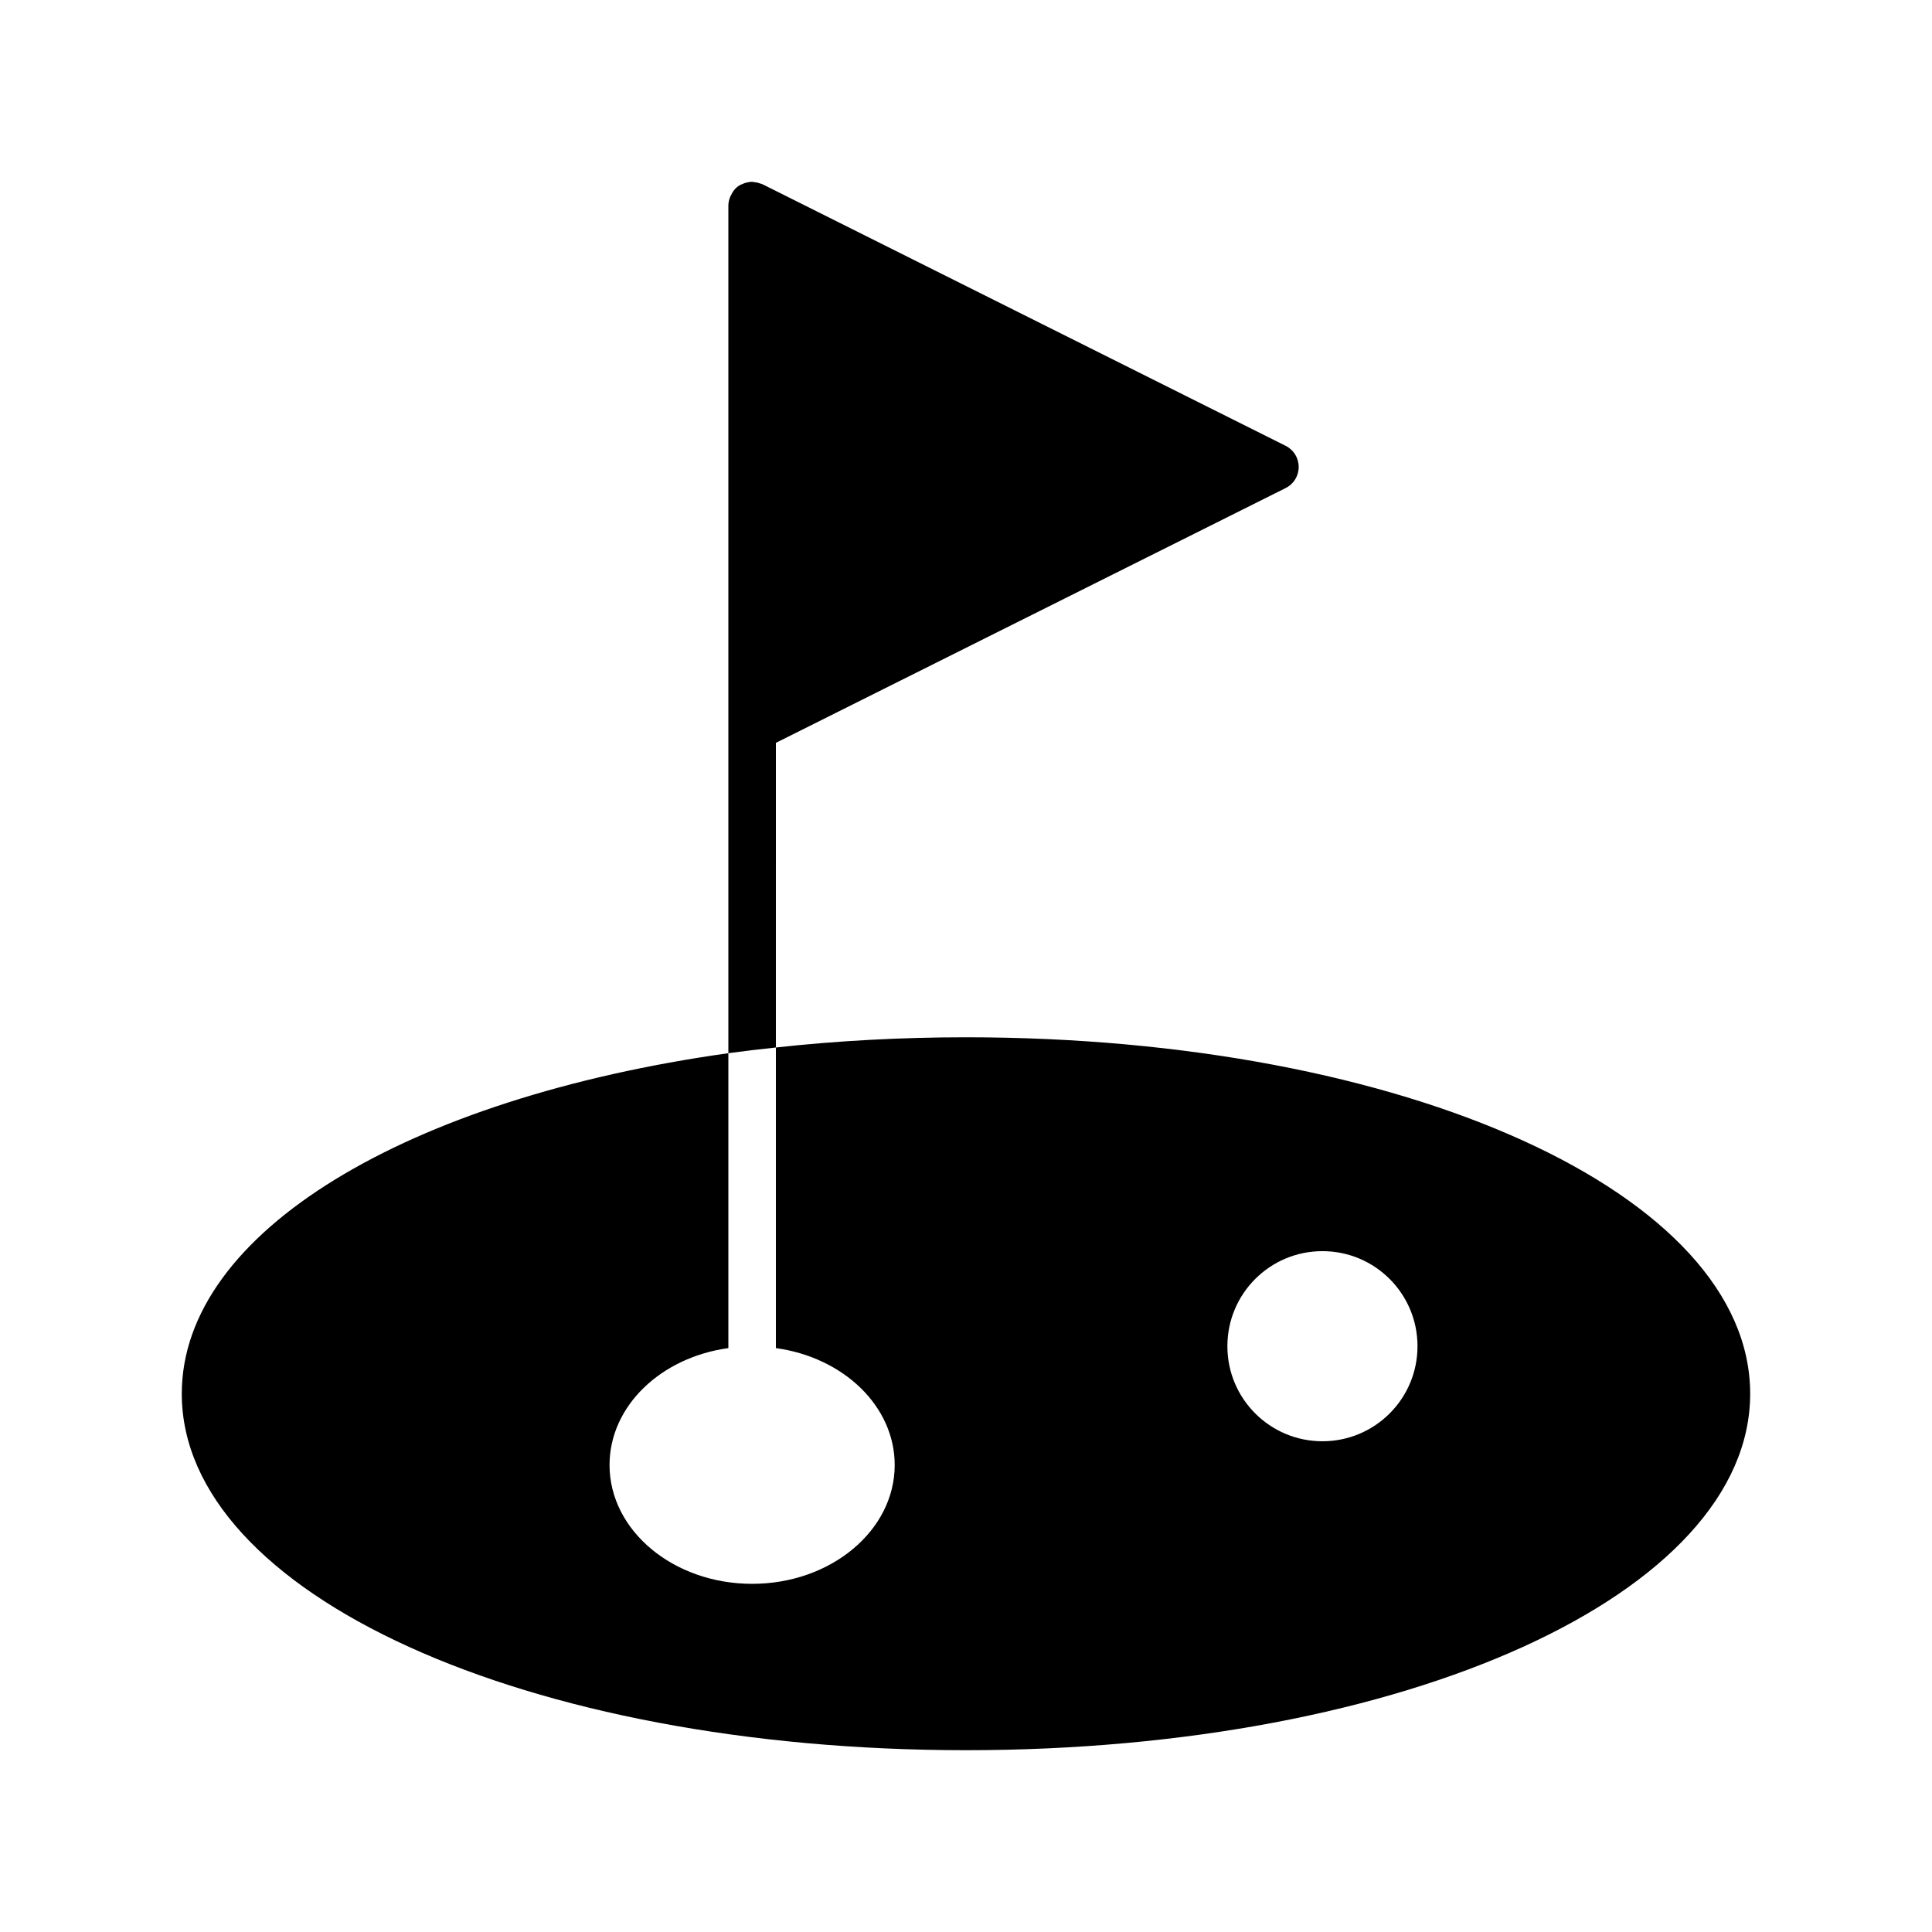
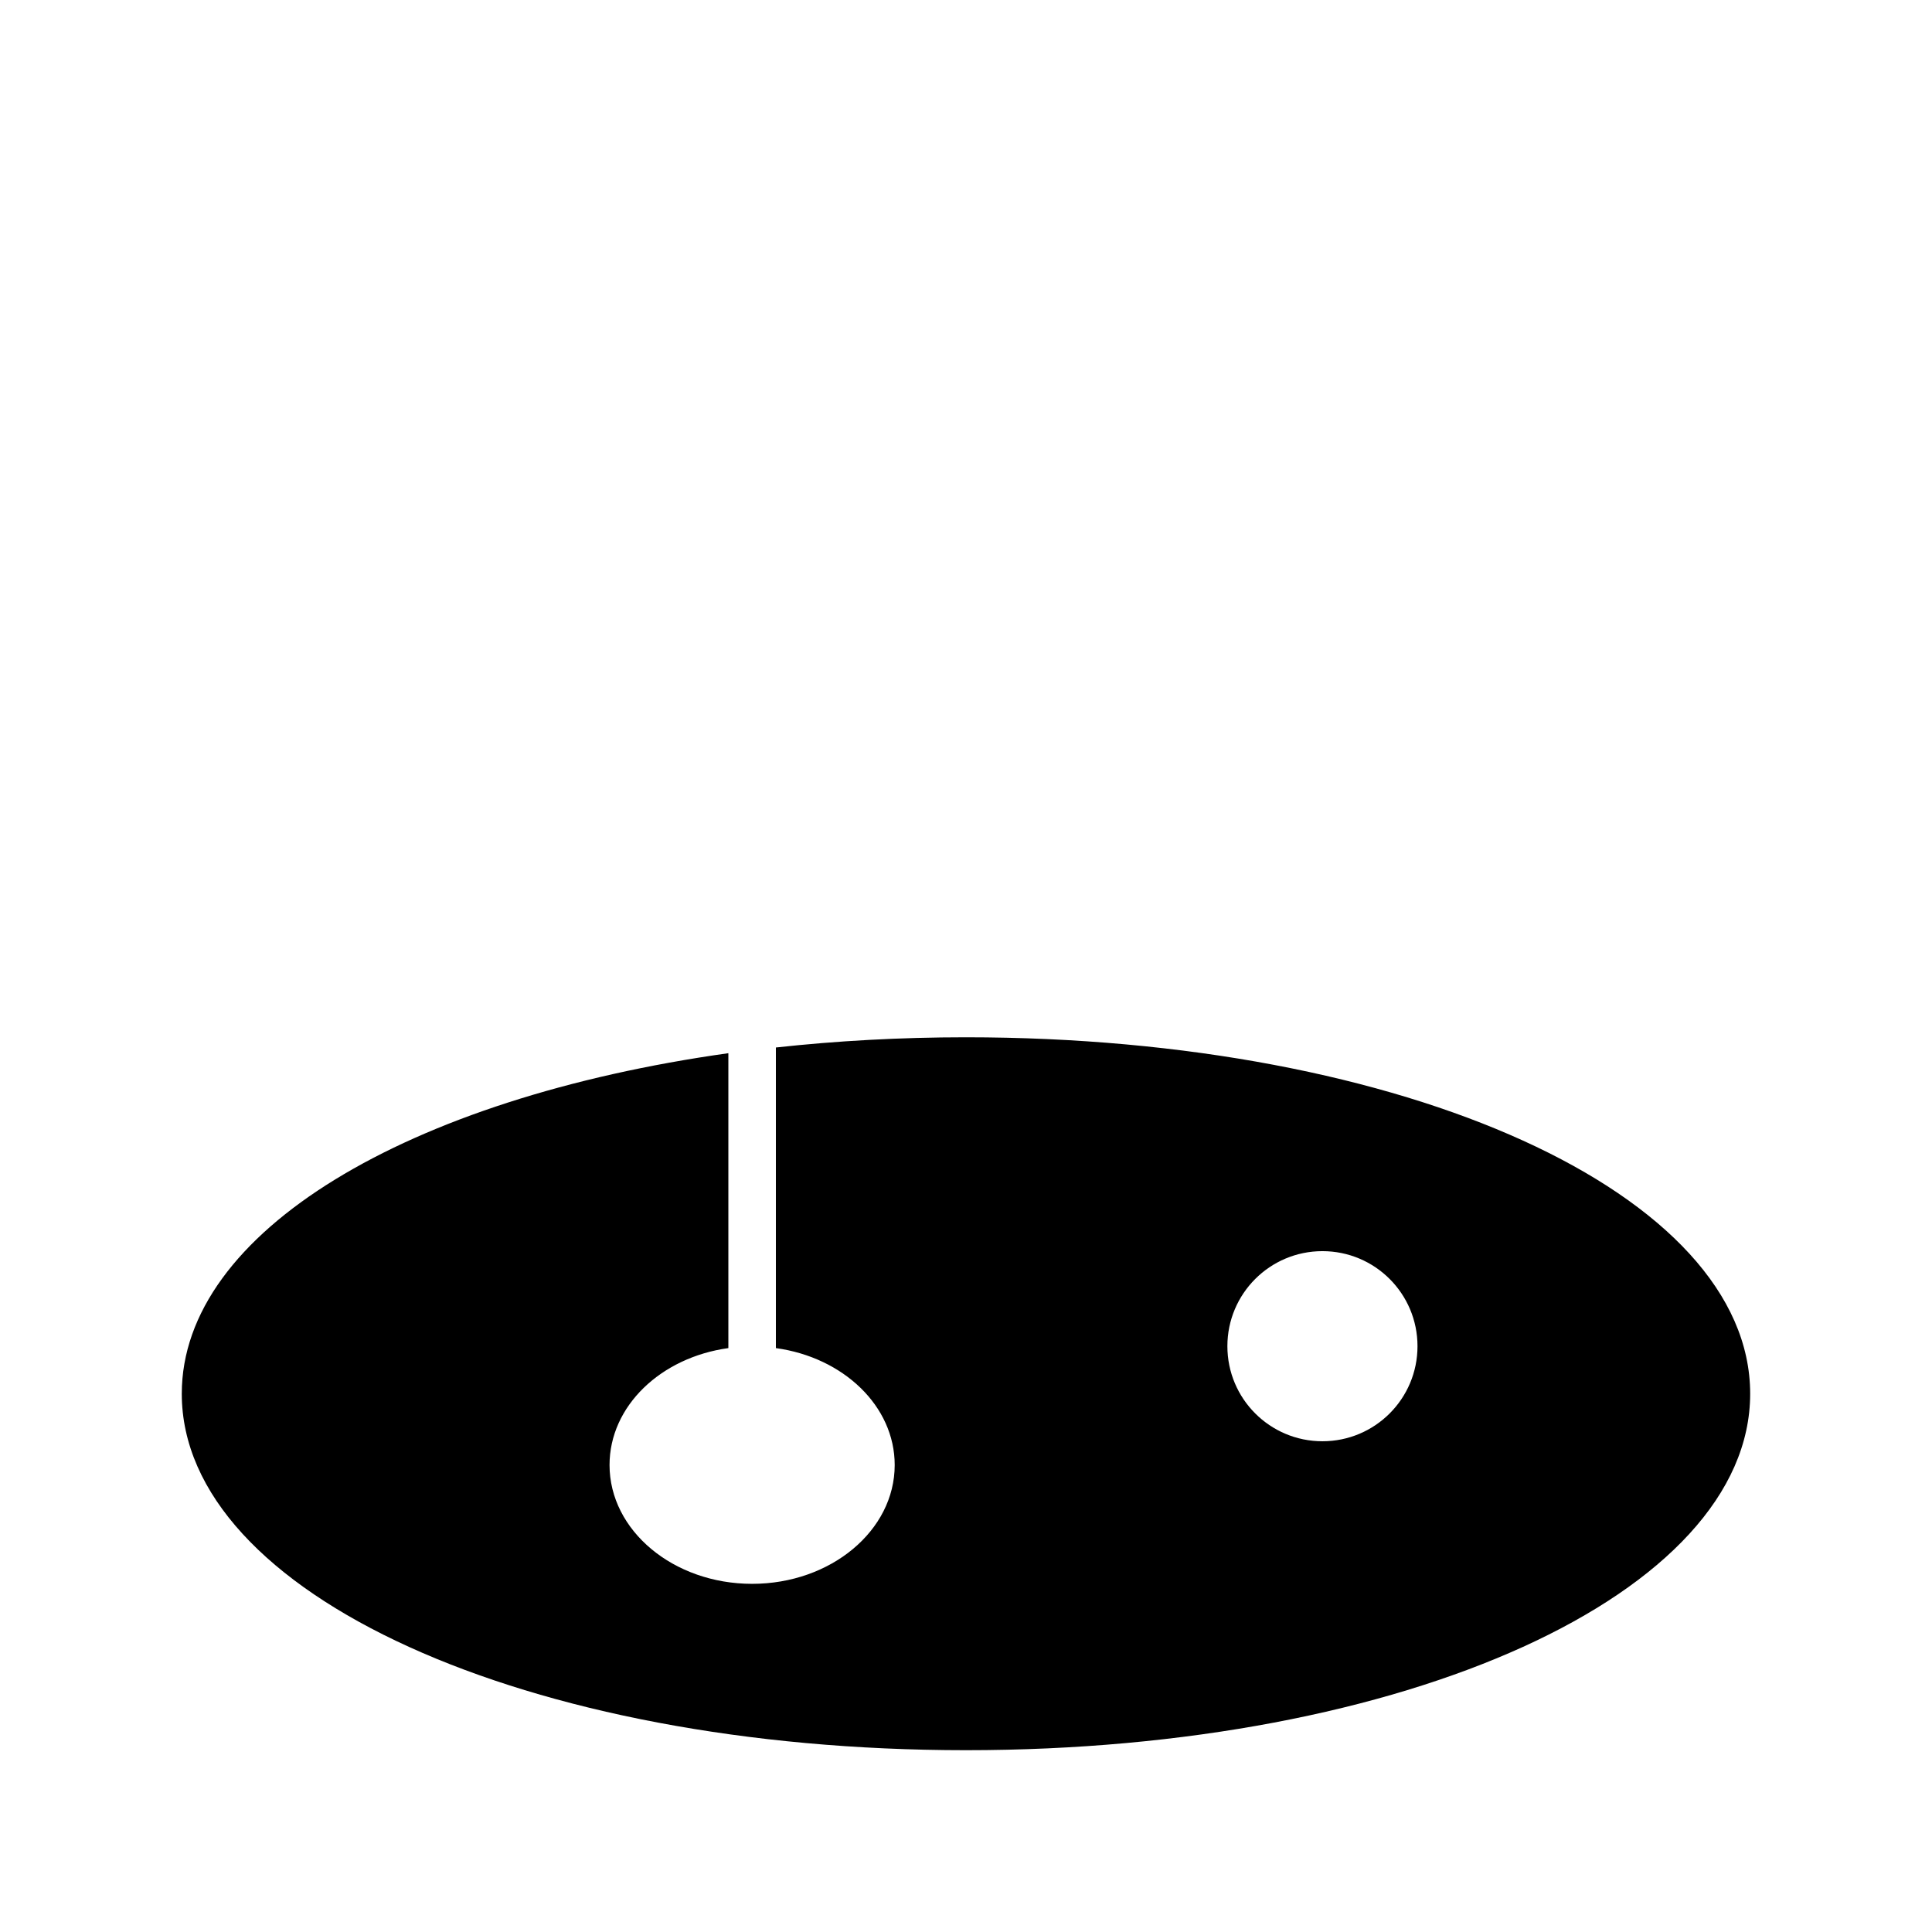
<svg xmlns="http://www.w3.org/2000/svg" fill="#000000" width="800px" height="800px" version="1.1" viewBox="144 144 512 512">
  <g>
    <path d="m400 418.89c-17.445 0-34.32 0.945-50.383 2.707v79.664c17.887 2.457 31.488 15.367 31.488 30.984 0 17.383-16.941 31.488-37.785 31.488s-37.785-14.105-37.785-31.488c0-15.617 13.602-28.527 31.488-30.984v-78.152c-84.828 11.902-144.85 47.297-144.85 90.246 0 52.965 91.316 94.465 207.82 94.465 116.51 0 207.82-41.5 207.82-94.465 0.004-52.961-91.312-94.465-207.82-94.465zm94.461 107.06c-13.918 0-25.191-11.273-25.191-25.191 0-13.918 11.273-25.191 25.191-25.191 13.918 0 25.191 11.273 25.191 25.191 0 13.922-11.273 25.191-25.191 25.191z" />
-     <path d="m349.62 340.86 135.08-67.512c2.144-1.07 3.465-3.211 3.465-5.602 0-2.394-1.324-4.535-3.465-5.606l-138.55-69.273c-0.062-0.062-0.125-0.062-0.188-0.062-0.188-0.125-0.379-0.125-0.566-0.188-0.566-0.25-1.133-0.316-1.762-0.379-0.129-0.004-0.191-0.066-0.316-0.066h-0.125c-0.691 0.062-1.449 0.188-2.078 0.441-0.188 0.062-0.316 0.125-0.441 0.188-0.25 0.125-0.504 0.188-0.691 0.316-1.07 0.629-1.828 1.637-2.332 2.769-0.062 0.125-0.125 0.25-0.188 0.379-0.254 0.695-0.441 1.449-0.441 2.207v224.64c4.156-0.566 8.312-1.07 12.594-1.512z" />
  </g>
</svg>